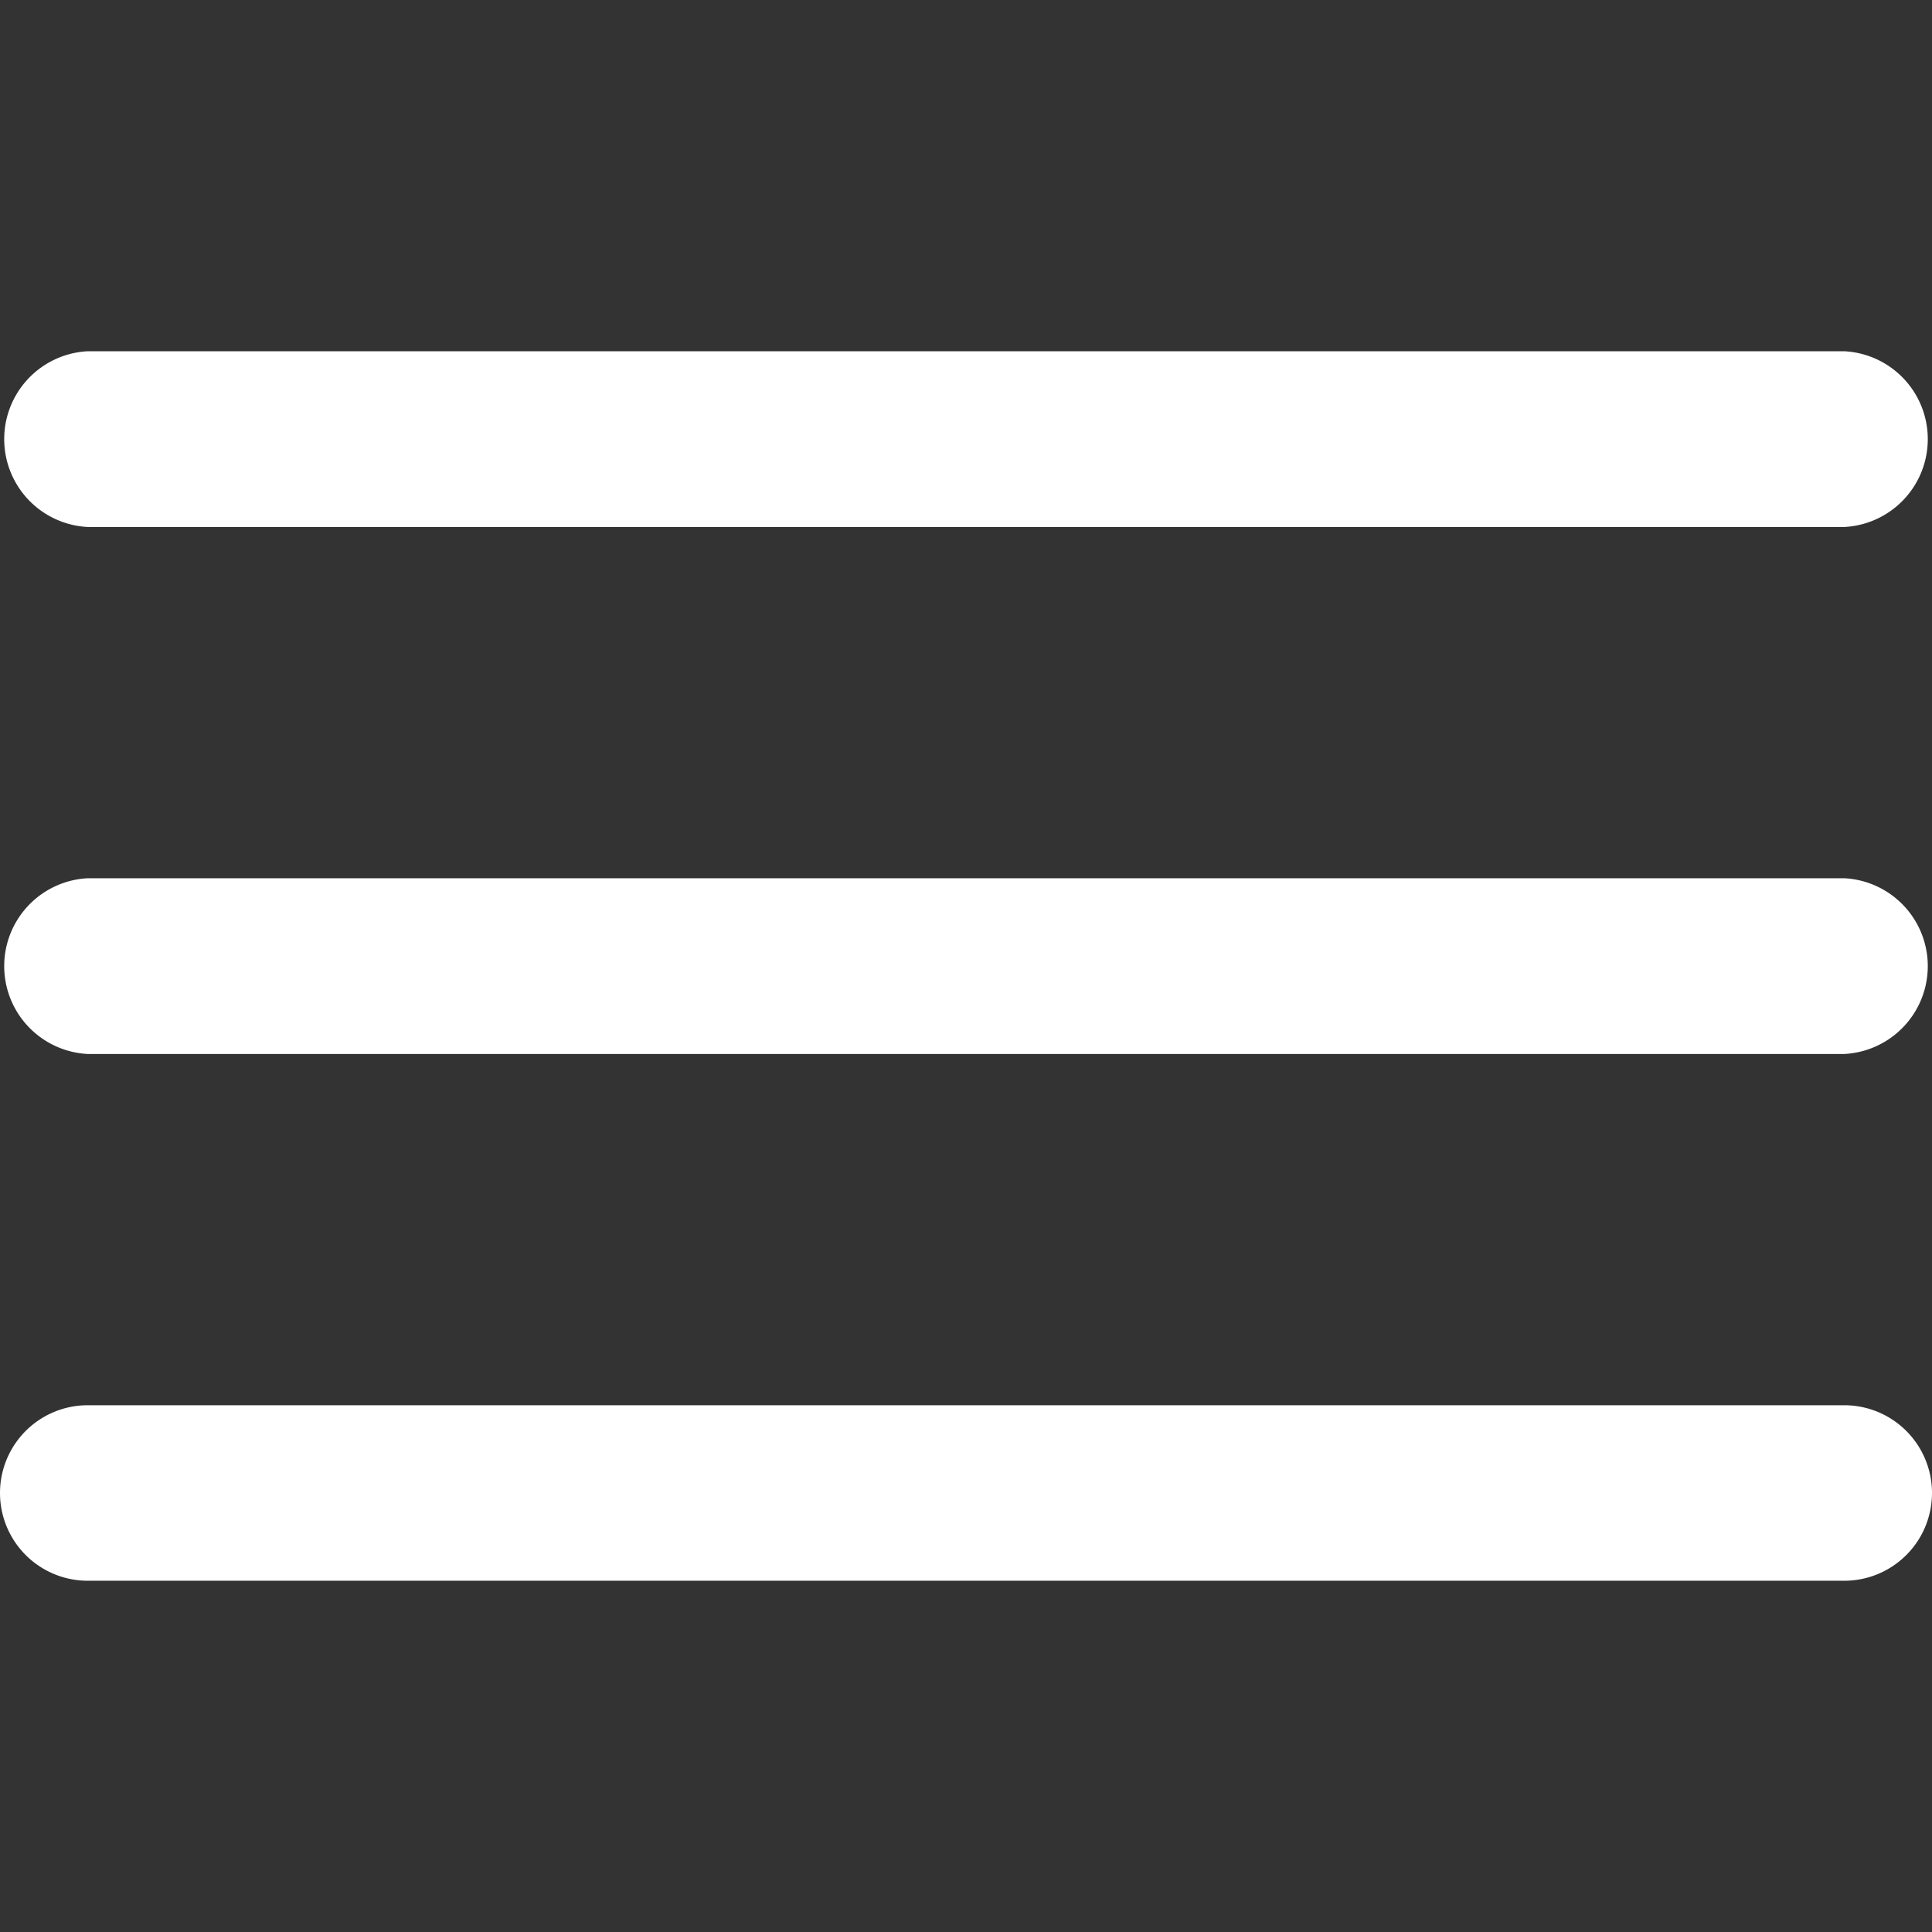
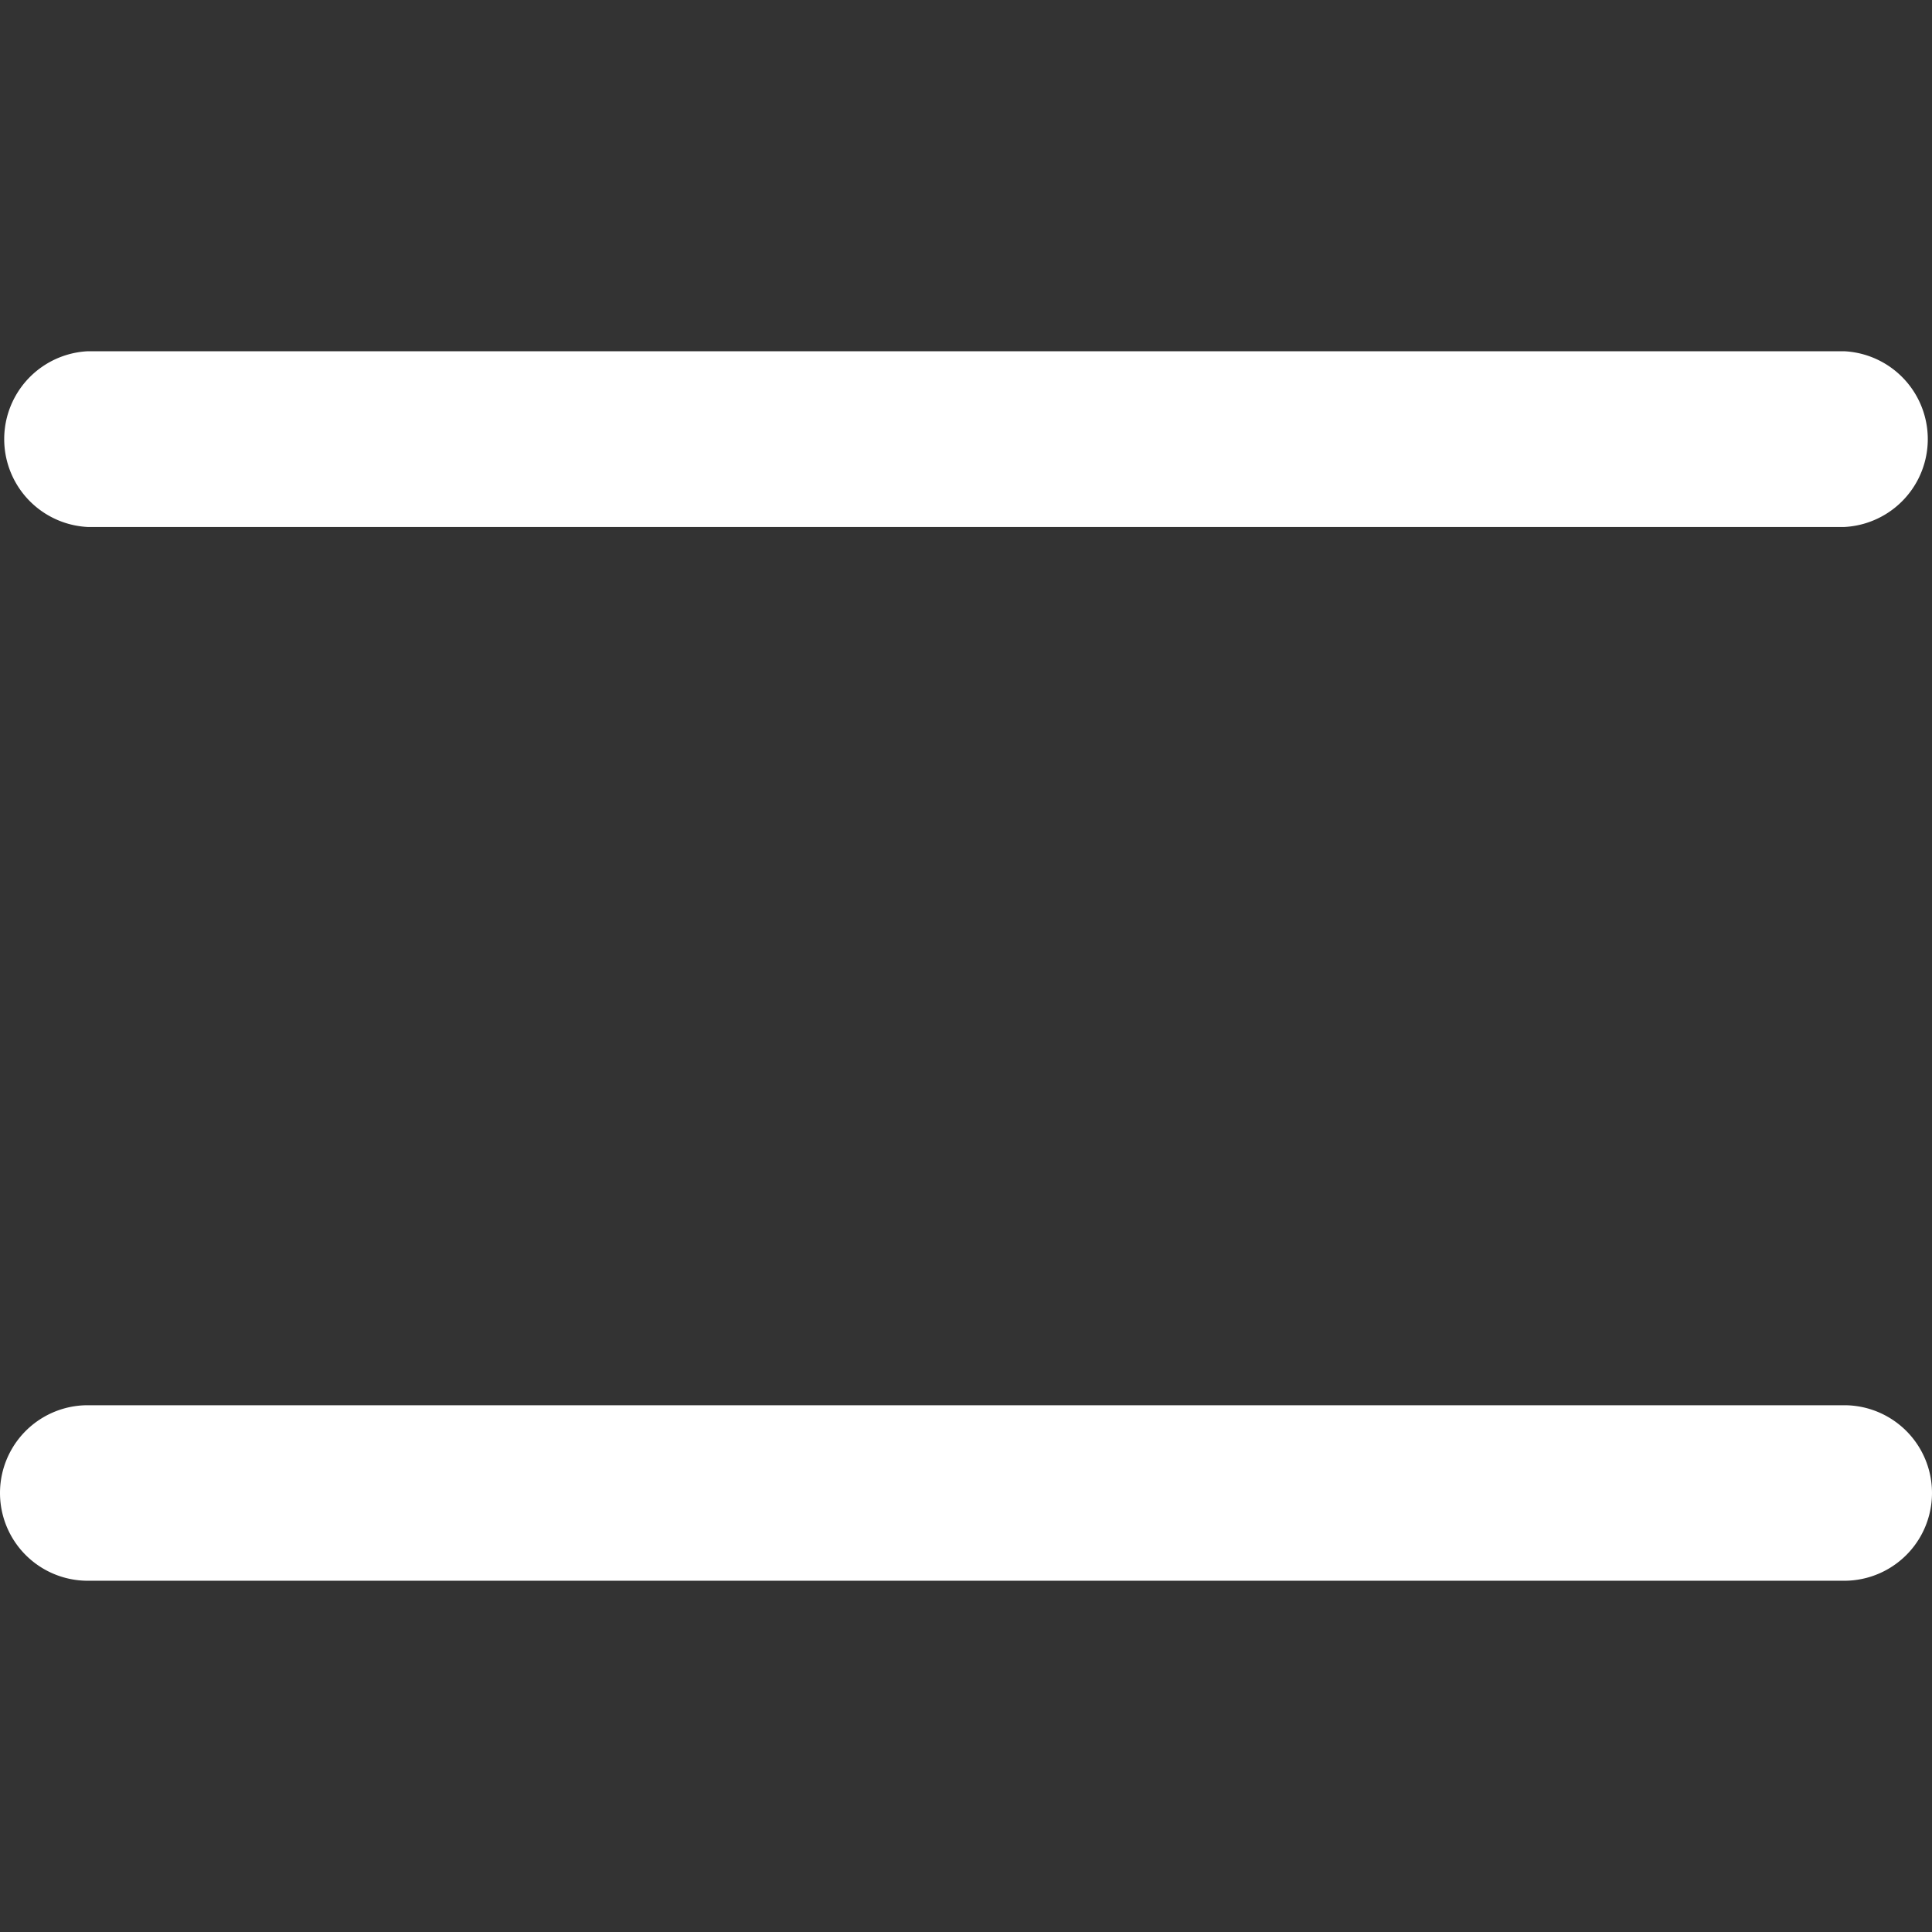
<svg xmlns="http://www.w3.org/2000/svg" fill="#fff" viewBox="0 0 86.3 86.3">
  <rect x="0" y="0" width="86.3" height="86.3" fill="#333333" stroke="none" />
  <g>
    <path d="M3.92,23.54H82.38a3.93,3.93,0,0,0,0-7.85H3.92a3.93,3.93,0,0,0,0,7.85" />
-     <path d="M3.92,47.08H82.38a3.93,3.93,0,0,0,0-7.85H3.92a3.93,3.93,0,0,0,0,7.85" />
    <path d="M3.92,70.61H82.38a3.92,3.92,0,1,0,0-7.84H3.92a3.92,3.92,0,1,0,0,7.84" />
  </g>
</svg>